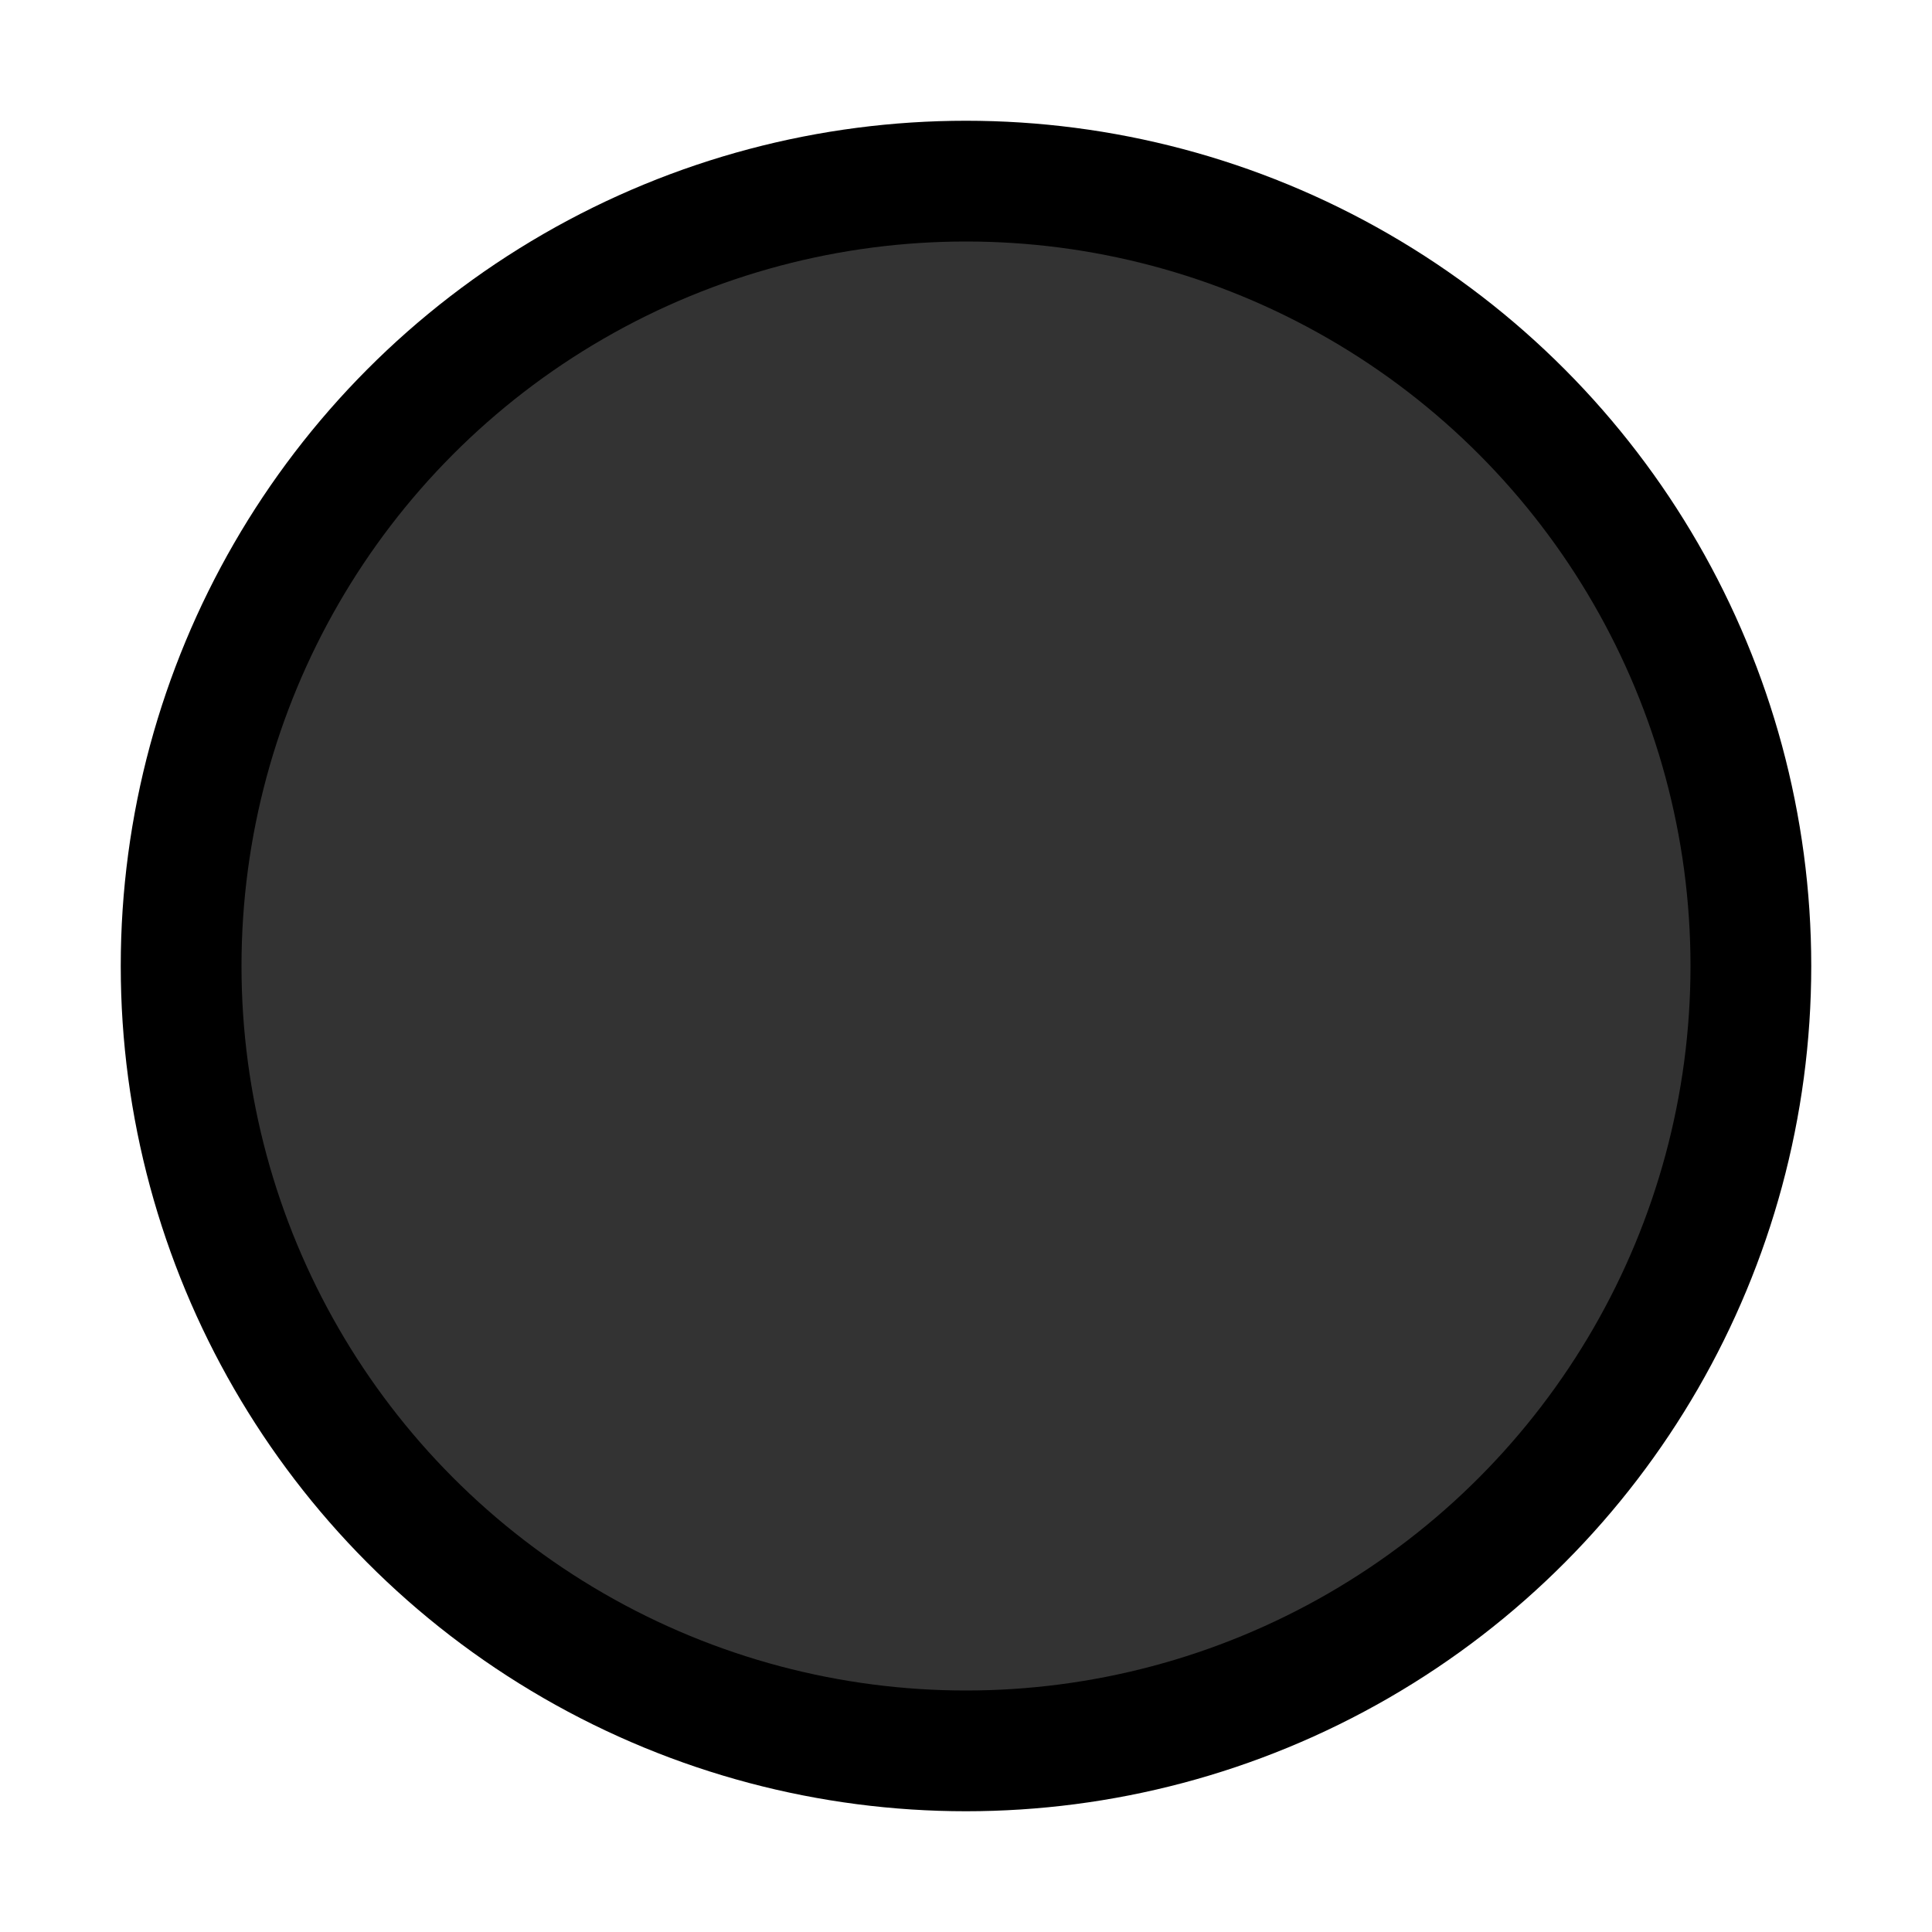
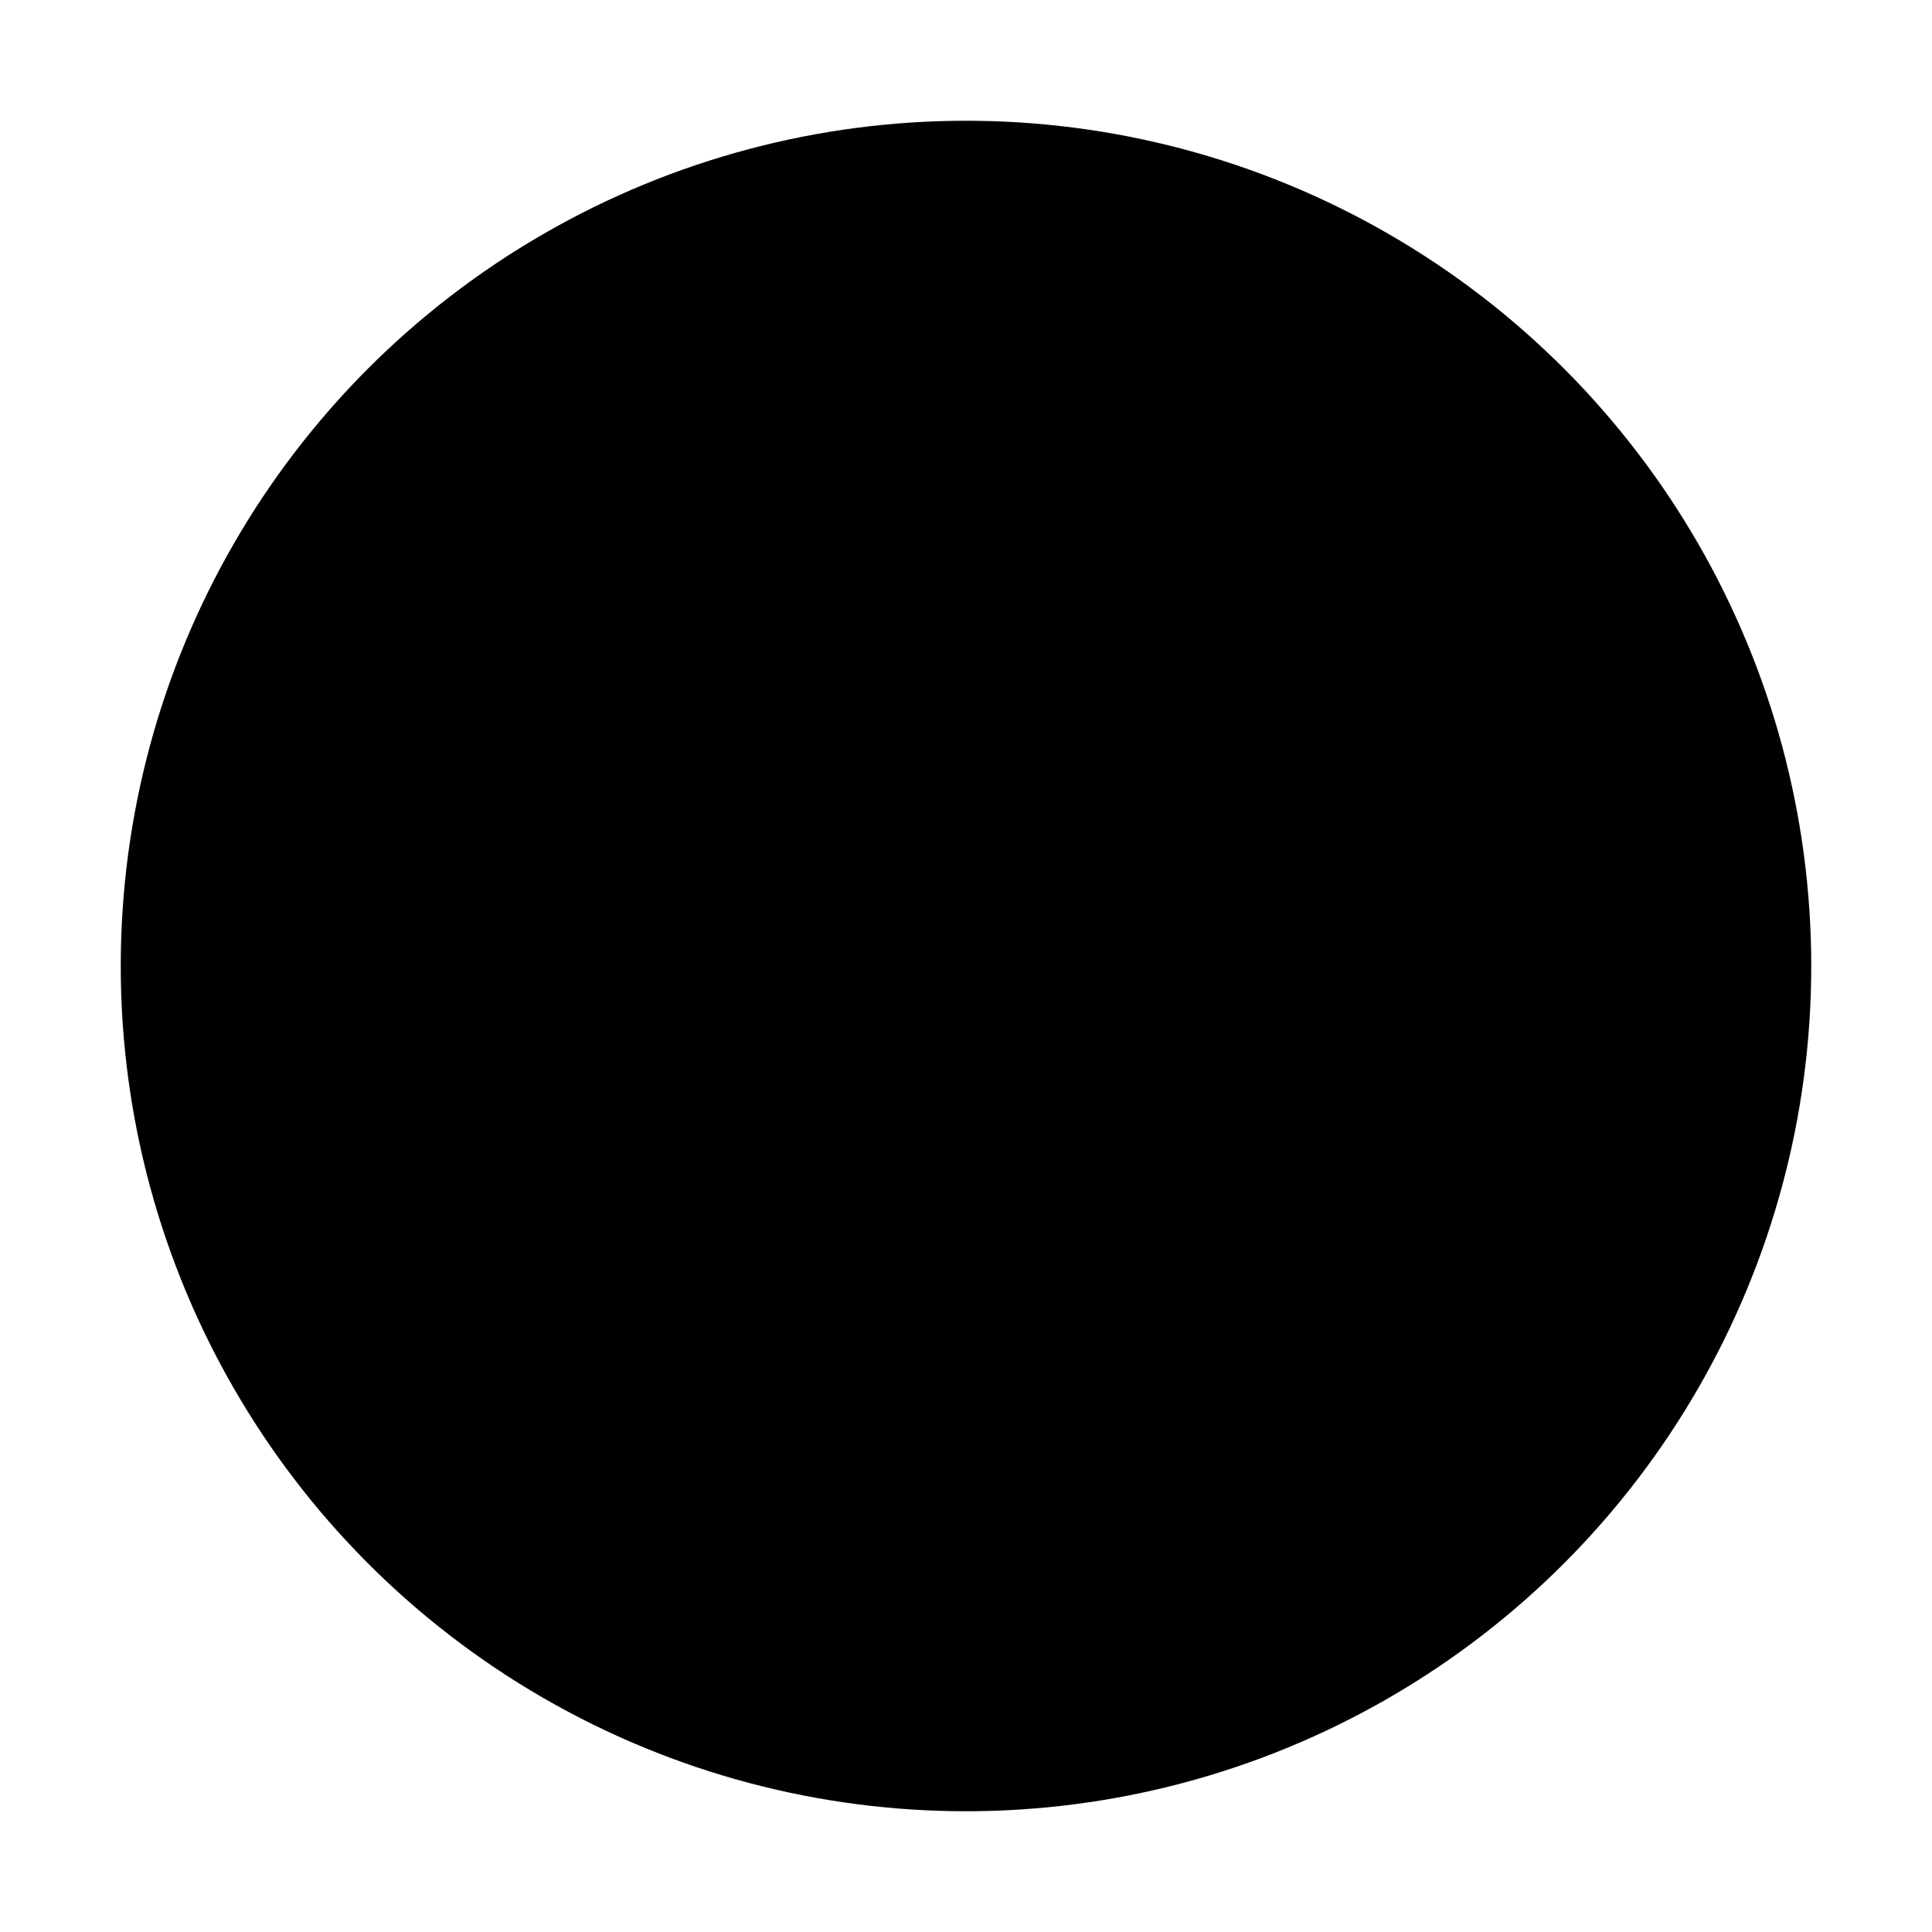
<svg xmlns="http://www.w3.org/2000/svg" id="bullet" version="1.1" viewBox="0 0 160 160" preserveAspectRatio="xMidYMid meet">
  <defs>
    <filter id="dropshadow" height="200%">
      <feGaussianBlur in="SourceAlpha" stdDeviation="10" />
      <feOffset dx="0" dy="0" result="offsetblur" />
      <feComponentTransfer>
        <feFuncR type="table" tableValues="1 0" />
        <feFuncG type="table" tableValues="1 0" />
        <feFuncB type="table" tableValues="1 0" />
      </feComponentTransfer>
    </filter>
  </defs>
  <circle cx="80" cy="80" r="70" fill="#000000" opacity="1" filter="url(#dropshadow)" />
-   <circle cx="80" cy="80" r="60" fill="#333333" opacity="1" />
</svg>